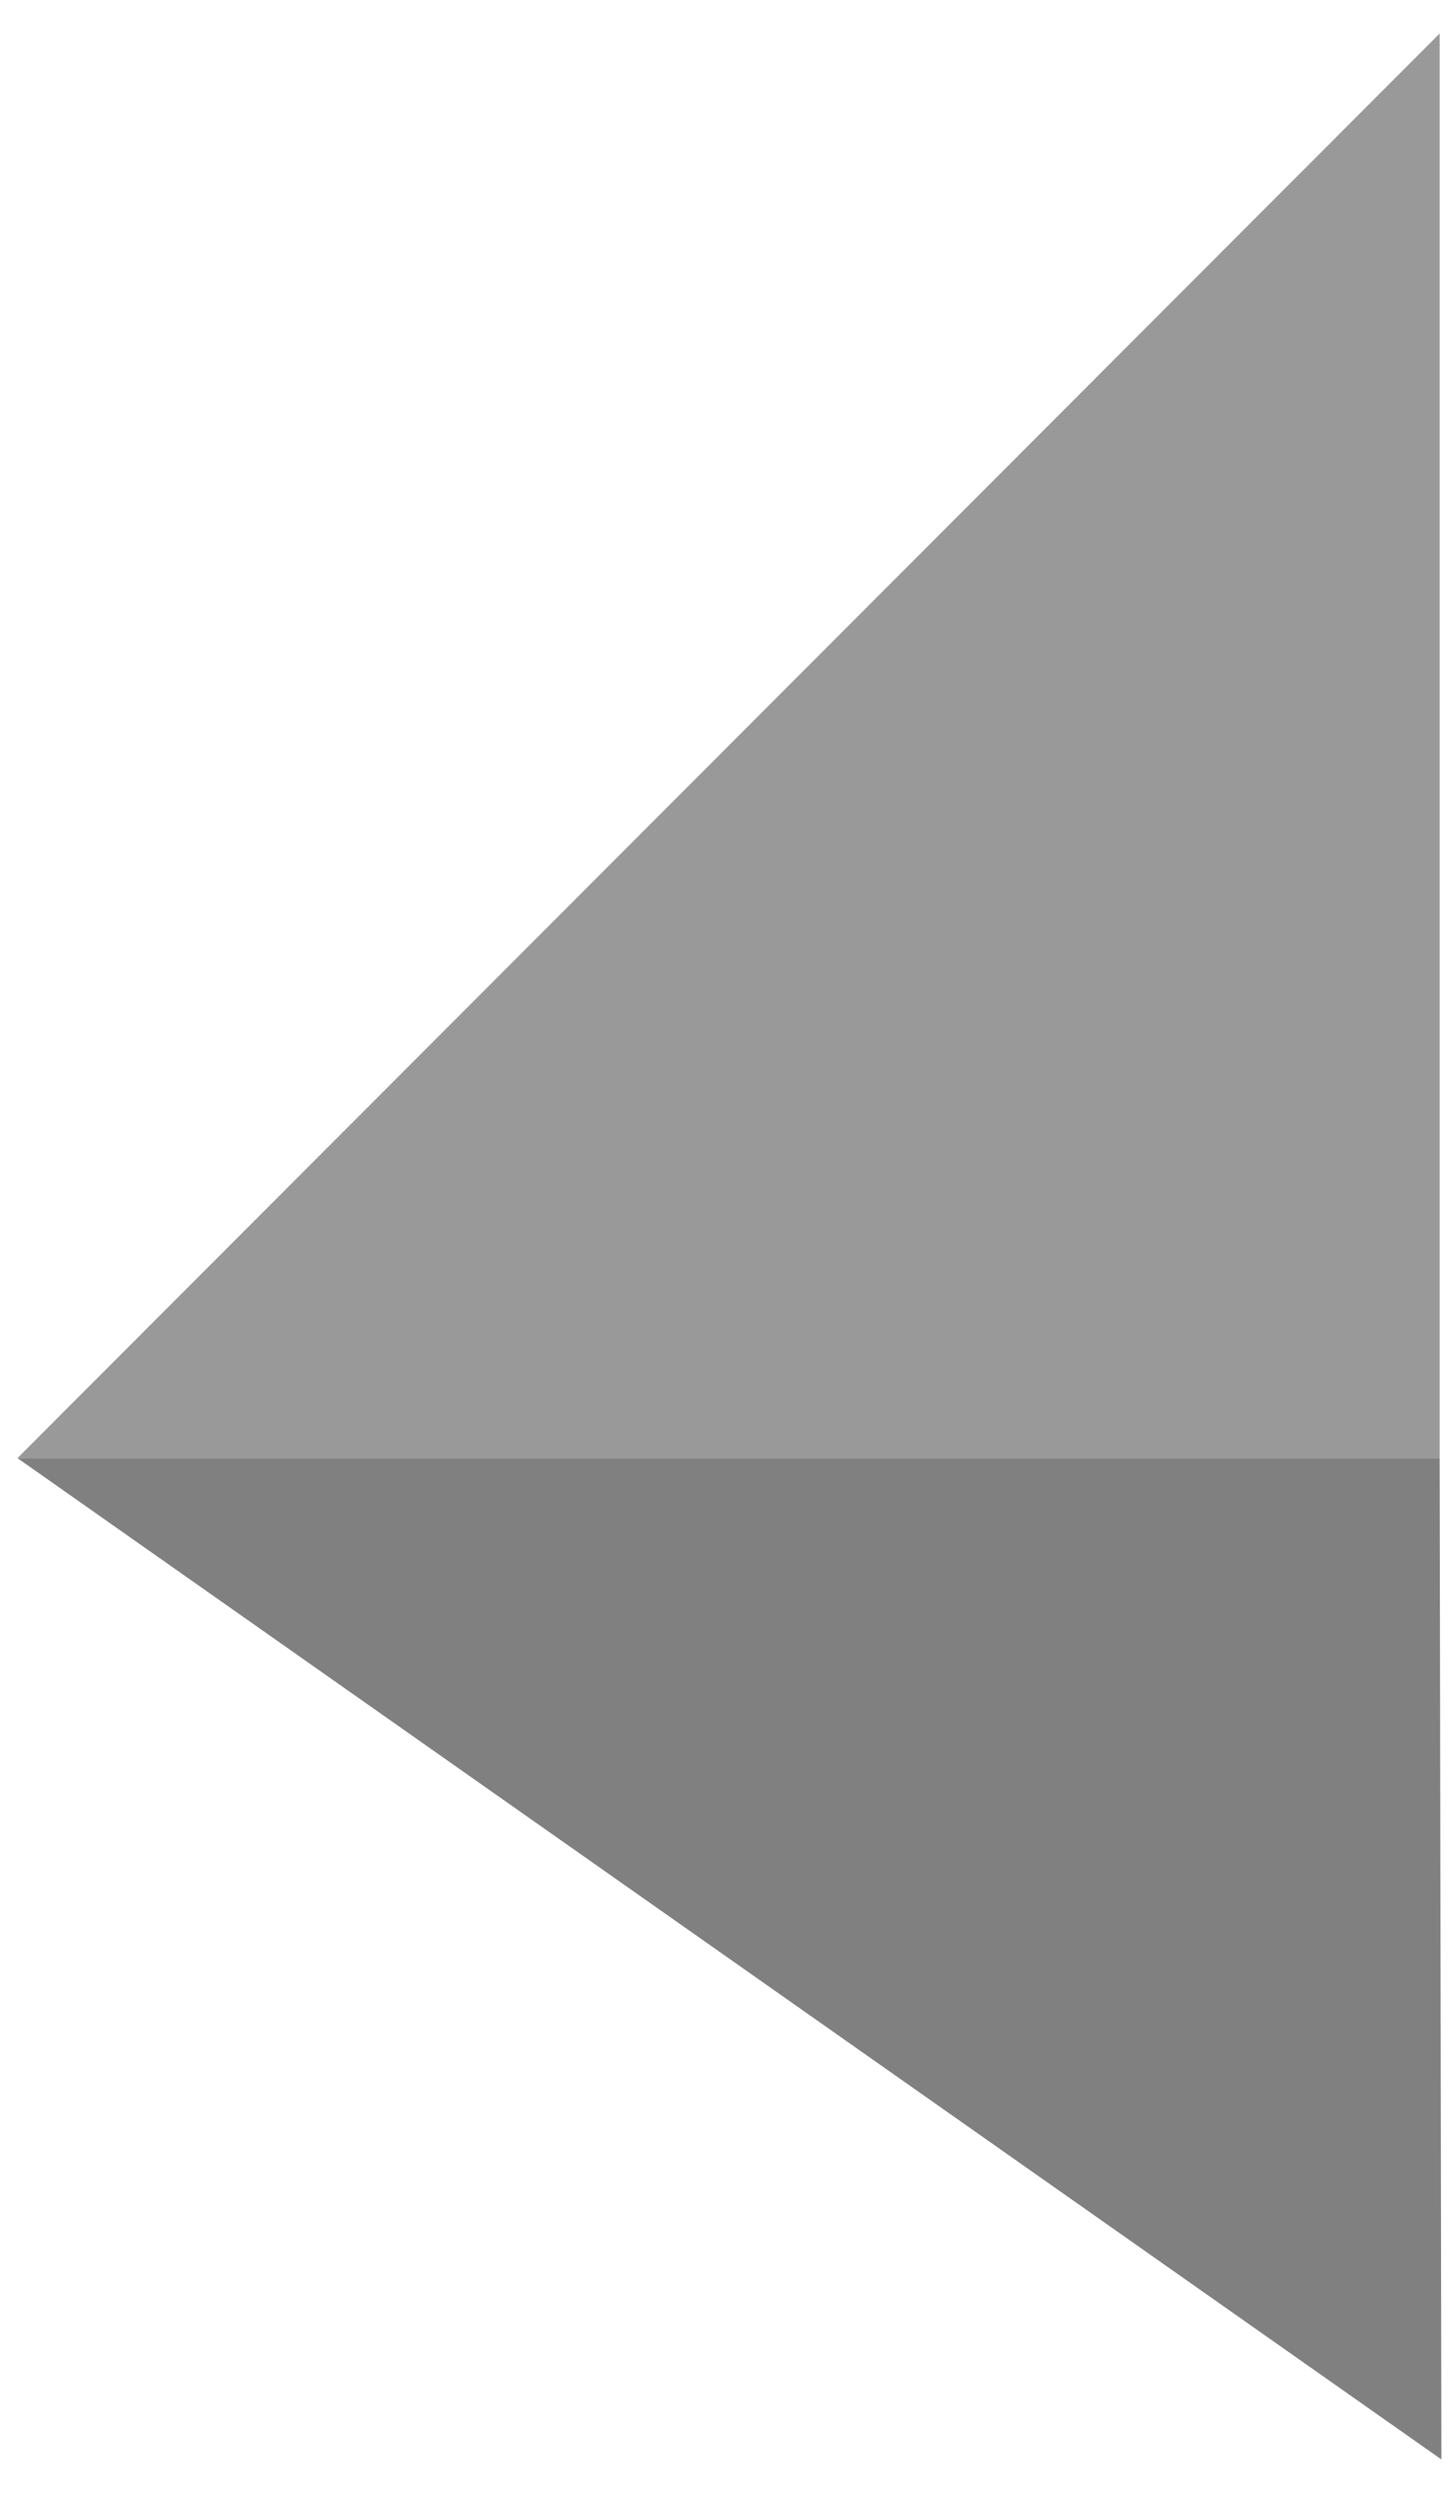
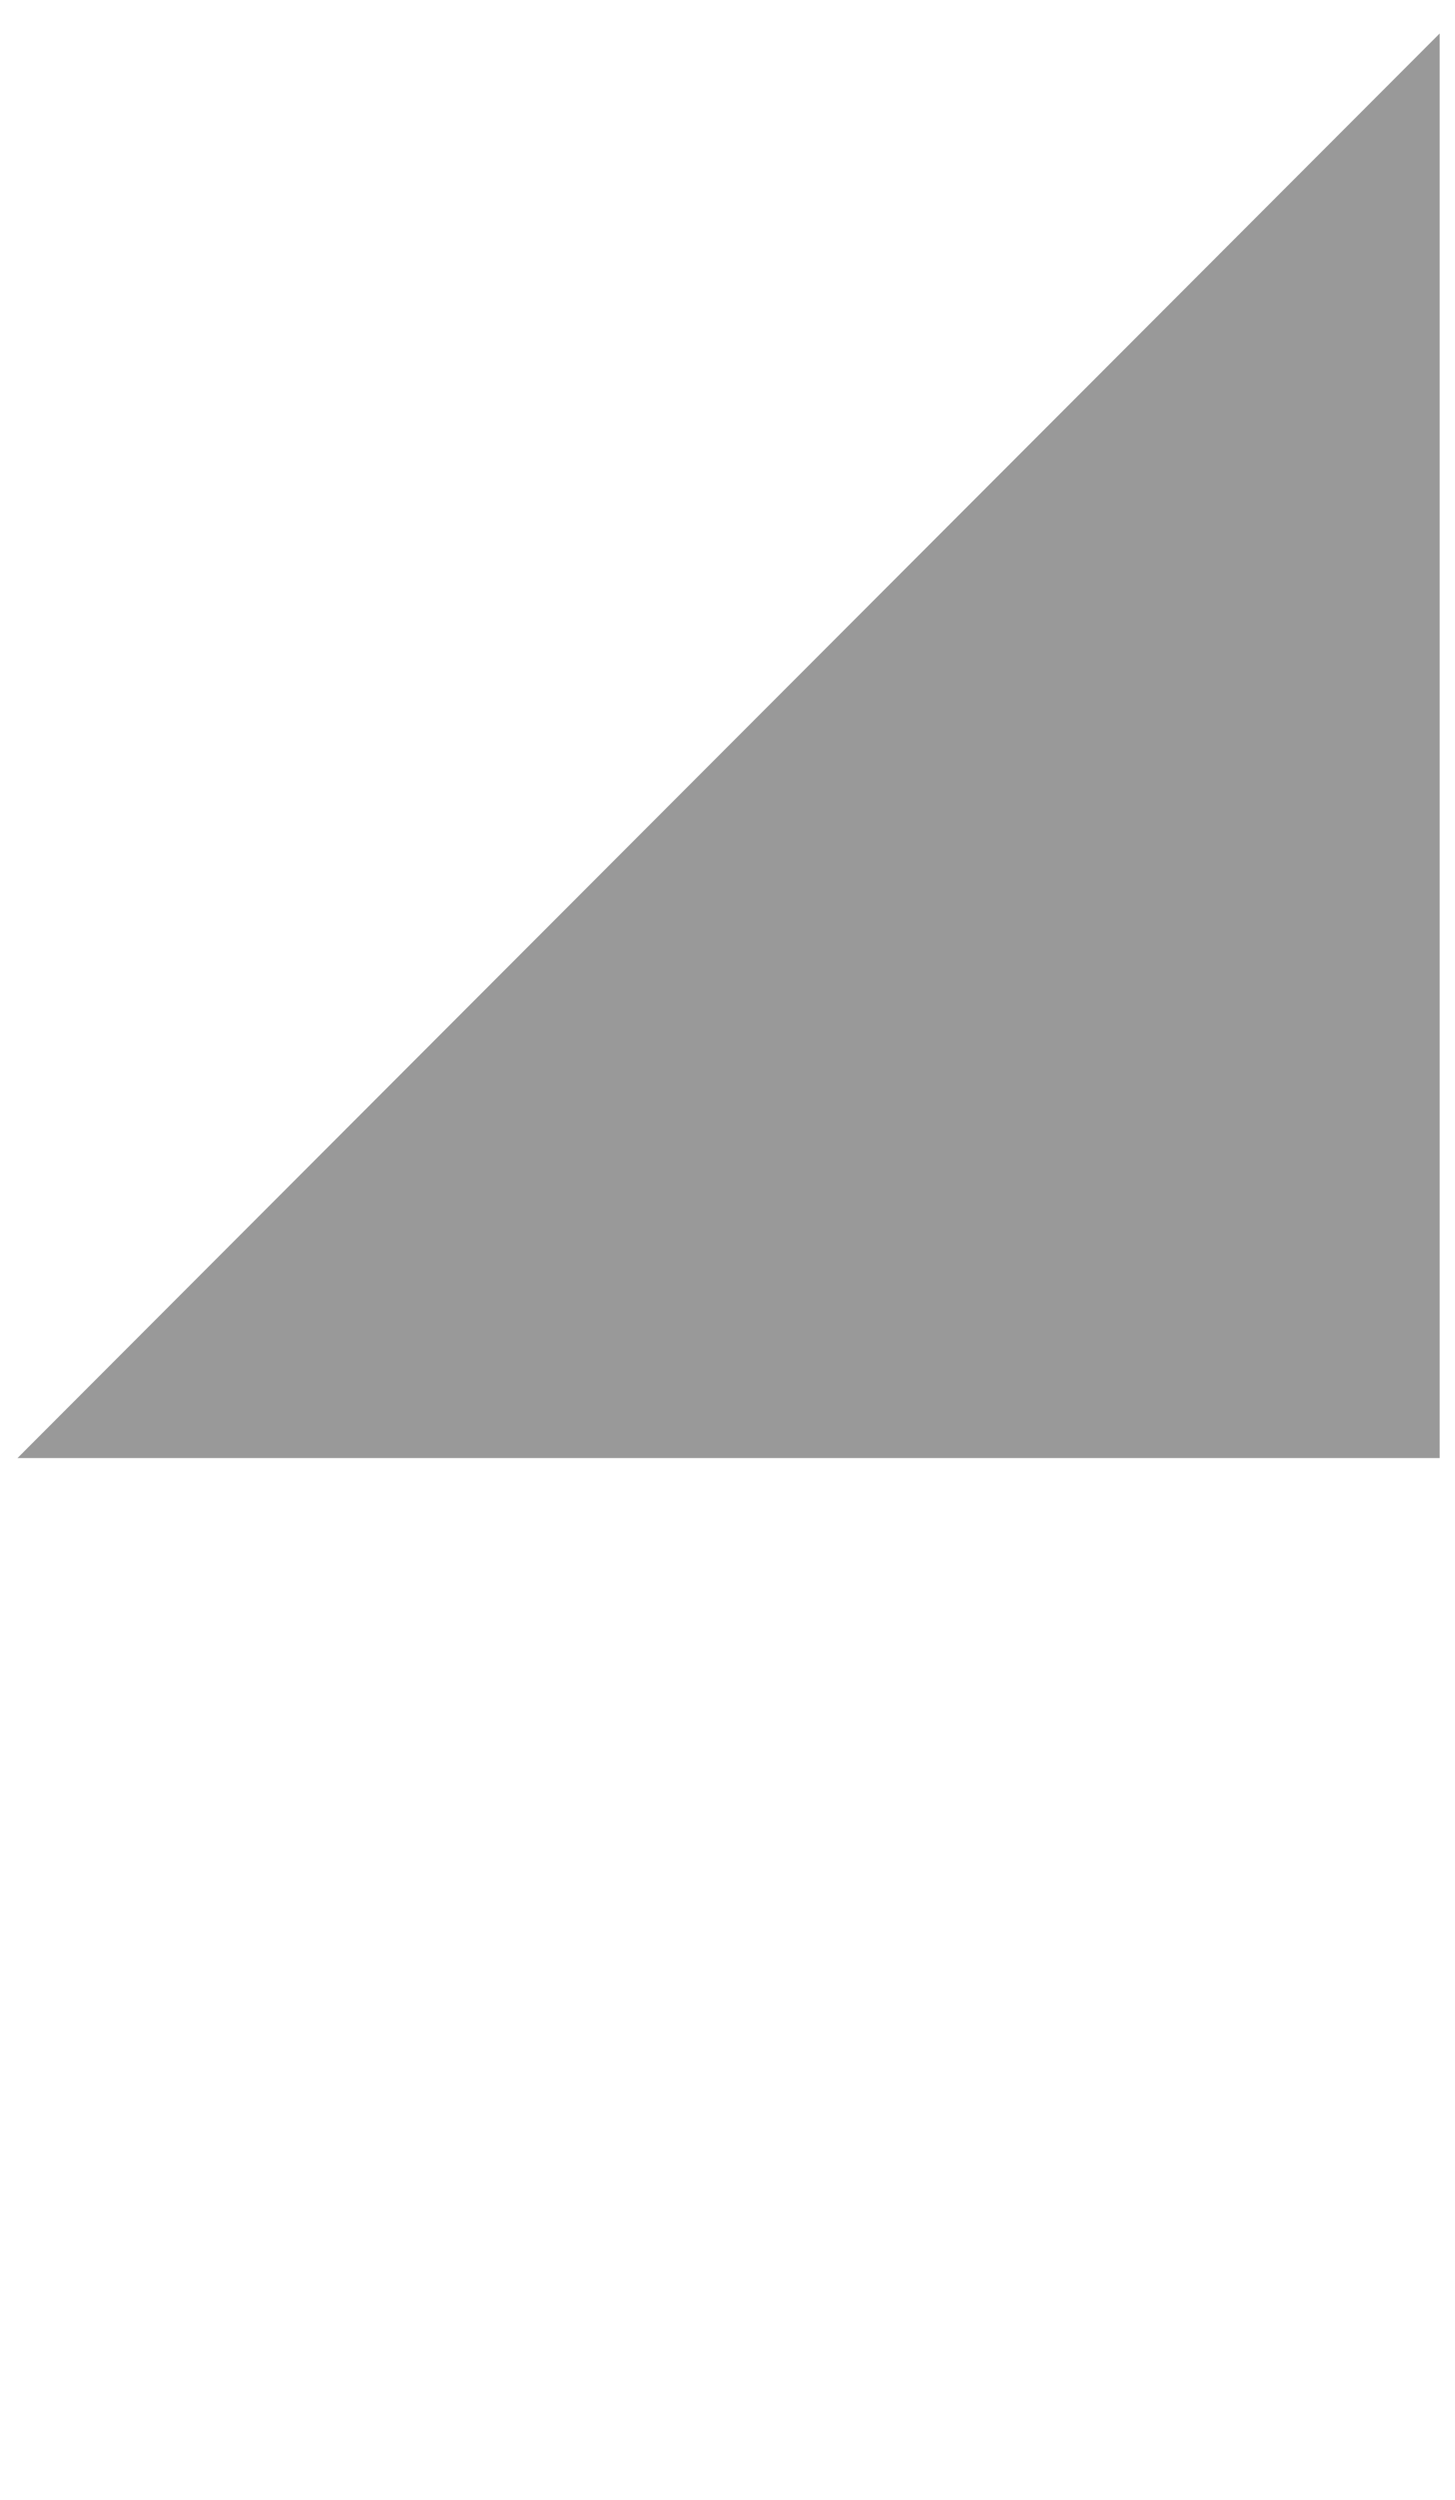
<svg xmlns="http://www.w3.org/2000/svg" id="Слой_1" x="0px" y="0px" viewBox="0 0 1765 3031.9" style="enable-background:new 0 0 1765 3031.9;" xml:space="preserve">
  <style type="text/css"> .st0{fill:#999999;} .st1{fill:#808080;} </style>
  <polygon class="st0" points="1746.4,40.6 1746.4,1768.1 21.2,1768.1 " />
-   <polyline class="st1" points="1748.5,2982.4 21.1,1768.1 1746.4,1768.1 " />
</svg>